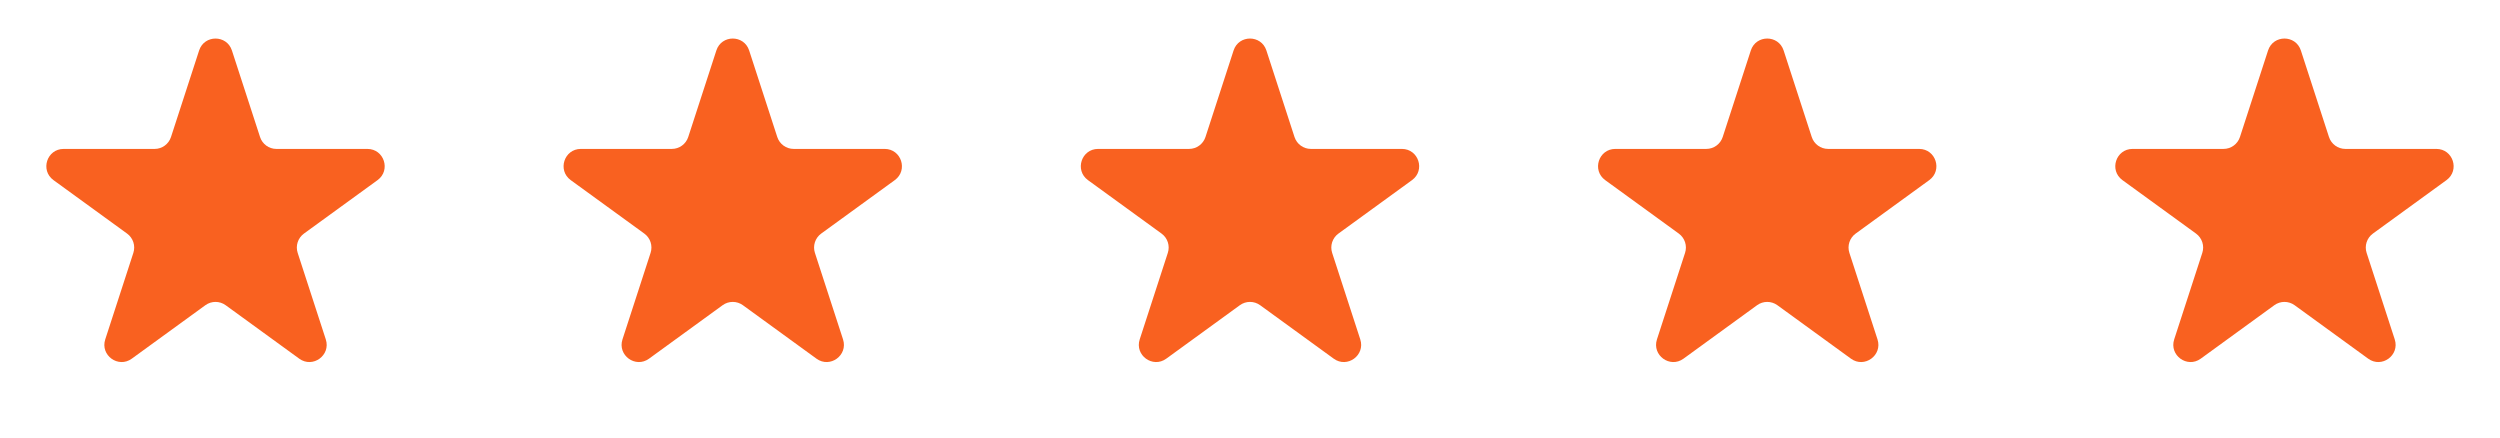
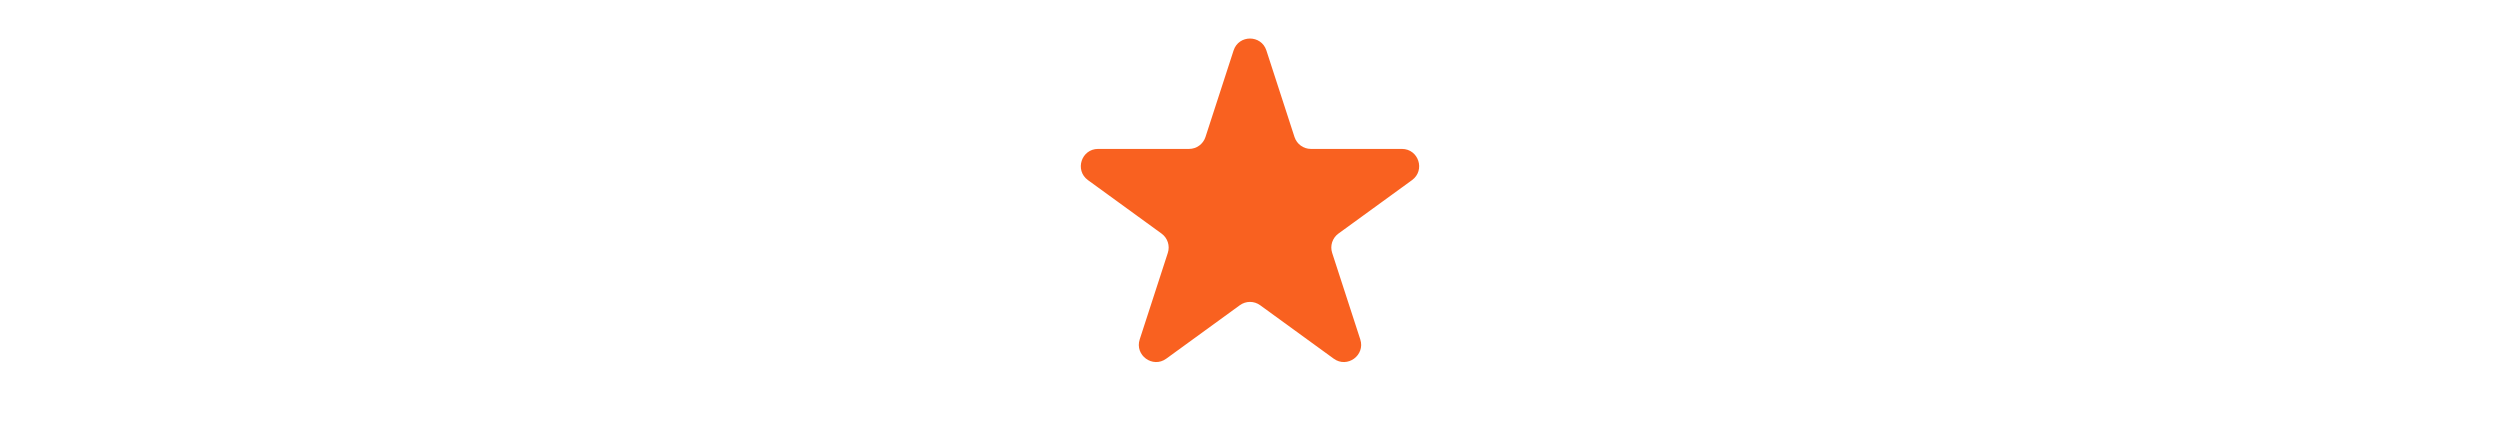
<svg xmlns="http://www.w3.org/2000/svg" width="200" height="35" viewBox="0 0 200 35" fill="none">
-   <path d="M15.93 4.037C16.343 2.767 18.14 2.767 18.553 4.037L20.803 10.96C20.987 11.529 21.517 11.914 22.114 11.914H29.394C30.73 11.914 31.285 13.623 30.205 14.409L24.315 18.687C23.832 19.039 23.63 19.661 23.814 20.23L26.064 27.153C26.477 28.423 25.022 29.48 23.941 28.695L18.052 24.416C17.569 24.065 16.914 24.065 16.431 24.416L10.541 28.695C9.461 29.48 8.006 28.423 8.419 27.153L10.668 20.23C10.853 19.661 10.651 19.039 10.167 18.687L4.278 14.409C3.197 13.623 3.753 11.914 5.089 11.914H12.368C12.966 11.914 13.495 11.529 13.68 10.96L15.93 4.037Z" fill="#F96120" />
-   <path d="M57.309 4.037C57.721 2.766 59.519 2.766 59.932 4.037L62.181 10.96C62.366 11.528 62.896 11.913 63.493 11.913H70.773C72.109 11.913 72.665 13.623 71.584 14.409L65.694 18.687C65.211 19.038 65.009 19.661 65.193 20.229L67.443 27.152C67.856 28.423 66.401 29.48 65.32 28.695L59.431 24.416C58.948 24.065 58.293 24.065 57.809 24.416L51.92 28.695C50.839 29.48 49.385 28.423 49.798 27.152L52.047 20.229C52.232 19.661 52.03 19.038 51.546 18.687L45.657 14.409C44.576 13.623 45.132 11.913 46.468 11.913H53.747C54.345 11.913 54.874 11.528 55.059 10.96L57.309 4.037Z" fill="#F96120" />
  <path d="M98.687 4.037C99.1 2.766 100.898 2.766 101.311 4.037L103.56 10.96C103.745 11.528 104.275 11.913 104.872 11.913H112.152C113.488 11.913 114.043 13.623 112.962 14.409L107.073 18.687C106.59 19.038 106.388 19.661 106.572 20.229L108.822 27.152C109.235 28.423 107.78 29.48 106.699 28.695L100.81 24.416C100.326 24.065 99.672 24.065 99.189 24.416L93.299 28.695C92.218 29.48 90.764 28.423 91.177 27.152L93.426 20.229C93.611 19.661 93.409 19.038 92.925 18.687L87.036 14.409C85.955 13.623 86.511 11.913 87.847 11.913H95.126C95.724 11.913 96.253 11.528 96.438 10.96L98.687 4.037Z" fill="#F96120" />
-   <path d="M140.066 4.037C140.479 2.766 142.277 2.766 142.69 4.037L144.939 10.96C145.124 11.528 145.654 11.913 146.251 11.913H153.531C154.867 11.913 155.422 13.623 154.341 14.409L148.452 18.687C147.969 19.038 147.766 19.661 147.951 20.229L150.201 27.152C150.613 28.423 149.159 29.48 148.078 28.695L142.189 24.416C141.705 24.065 141.051 24.065 140.567 24.416L134.678 28.695C133.597 29.48 132.143 28.423 132.556 27.152L134.805 20.229C134.99 19.661 134.787 19.038 134.304 18.687L128.415 14.409C127.334 13.623 127.889 11.913 129.226 11.913H136.505C137.103 11.913 137.632 11.528 137.817 10.96L140.066 4.037Z" fill="#F96120" />
-   <path d="M181.445 4.037C181.858 2.766 183.656 2.766 184.069 4.037L186.318 10.96C186.503 11.528 187.033 11.913 187.63 11.913H194.909C196.246 11.913 196.801 13.623 195.72 14.409L189.831 18.687C189.348 19.038 189.145 19.661 189.33 20.229L191.579 27.152C191.992 28.423 190.538 29.48 189.457 28.695L183.568 24.416C183.084 24.065 182.43 24.065 181.946 24.416L176.057 28.695C174.976 29.48 173.522 28.423 173.935 27.152L176.184 20.229C176.369 19.661 176.166 19.038 175.683 18.687L169.794 14.409C168.713 13.623 169.268 11.913 170.605 11.913H177.884C178.481 11.913 179.011 11.528 179.196 10.96L181.445 4.037Z" fill="#F96120" />
</svg>